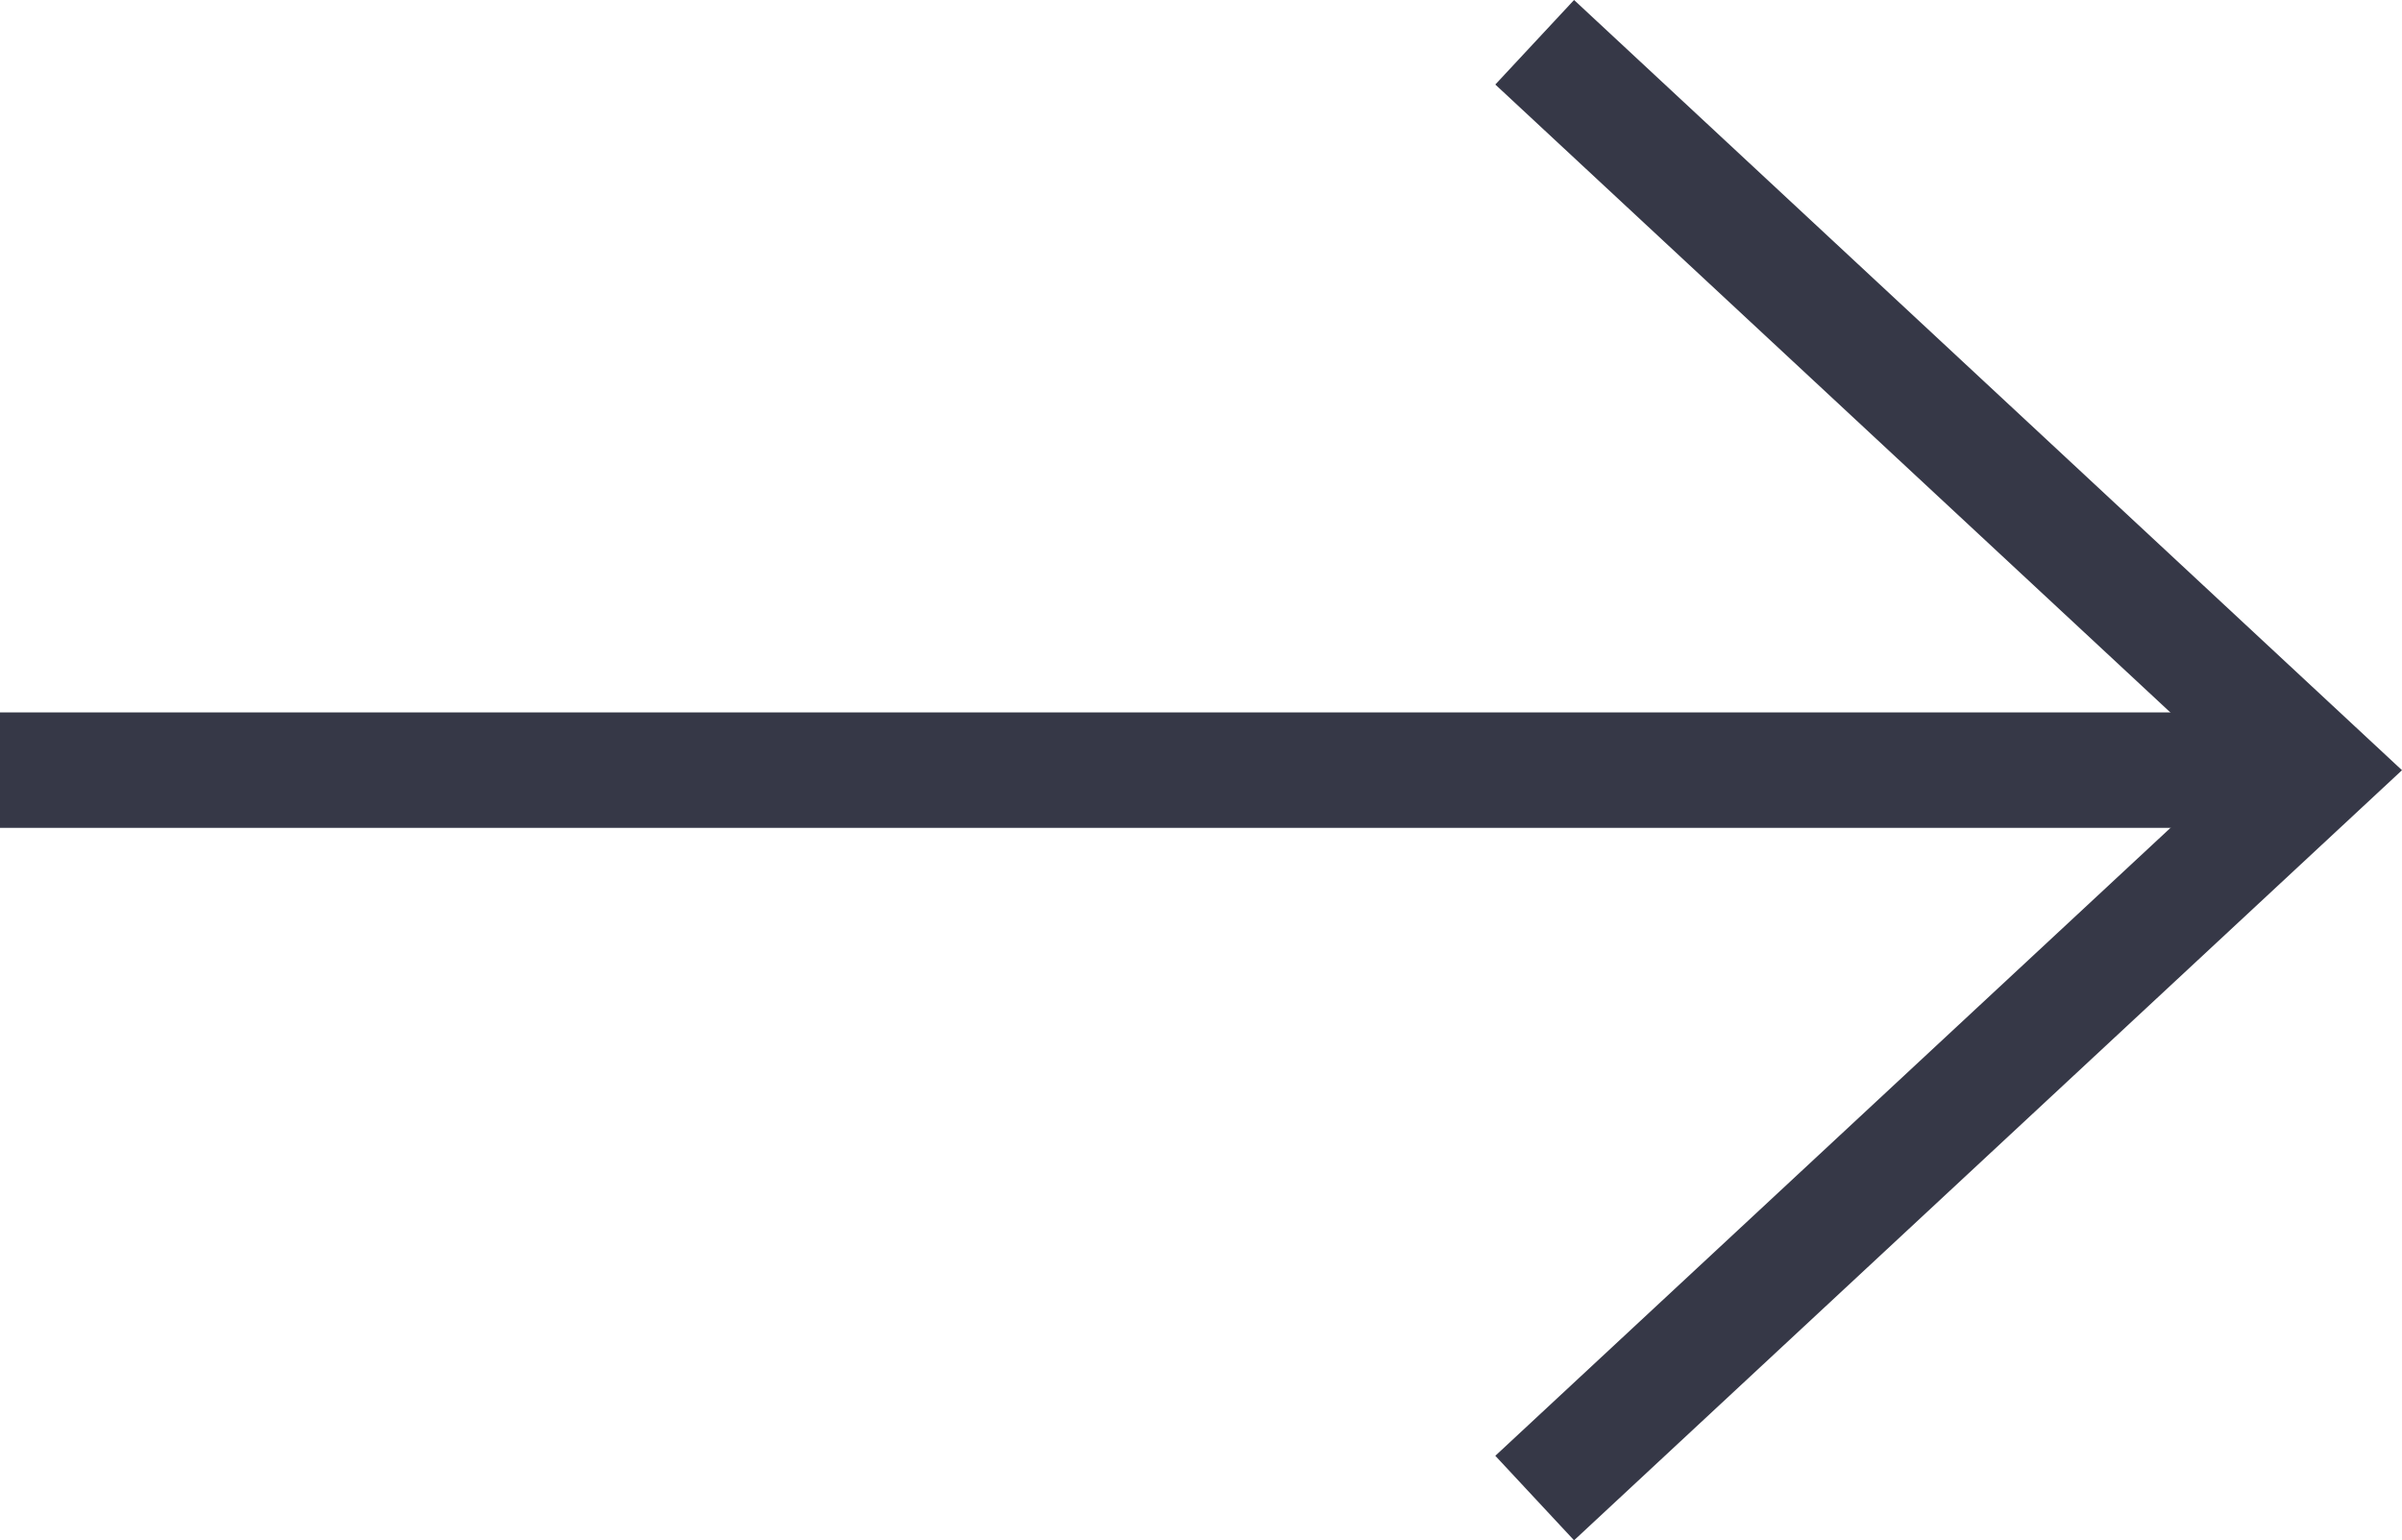
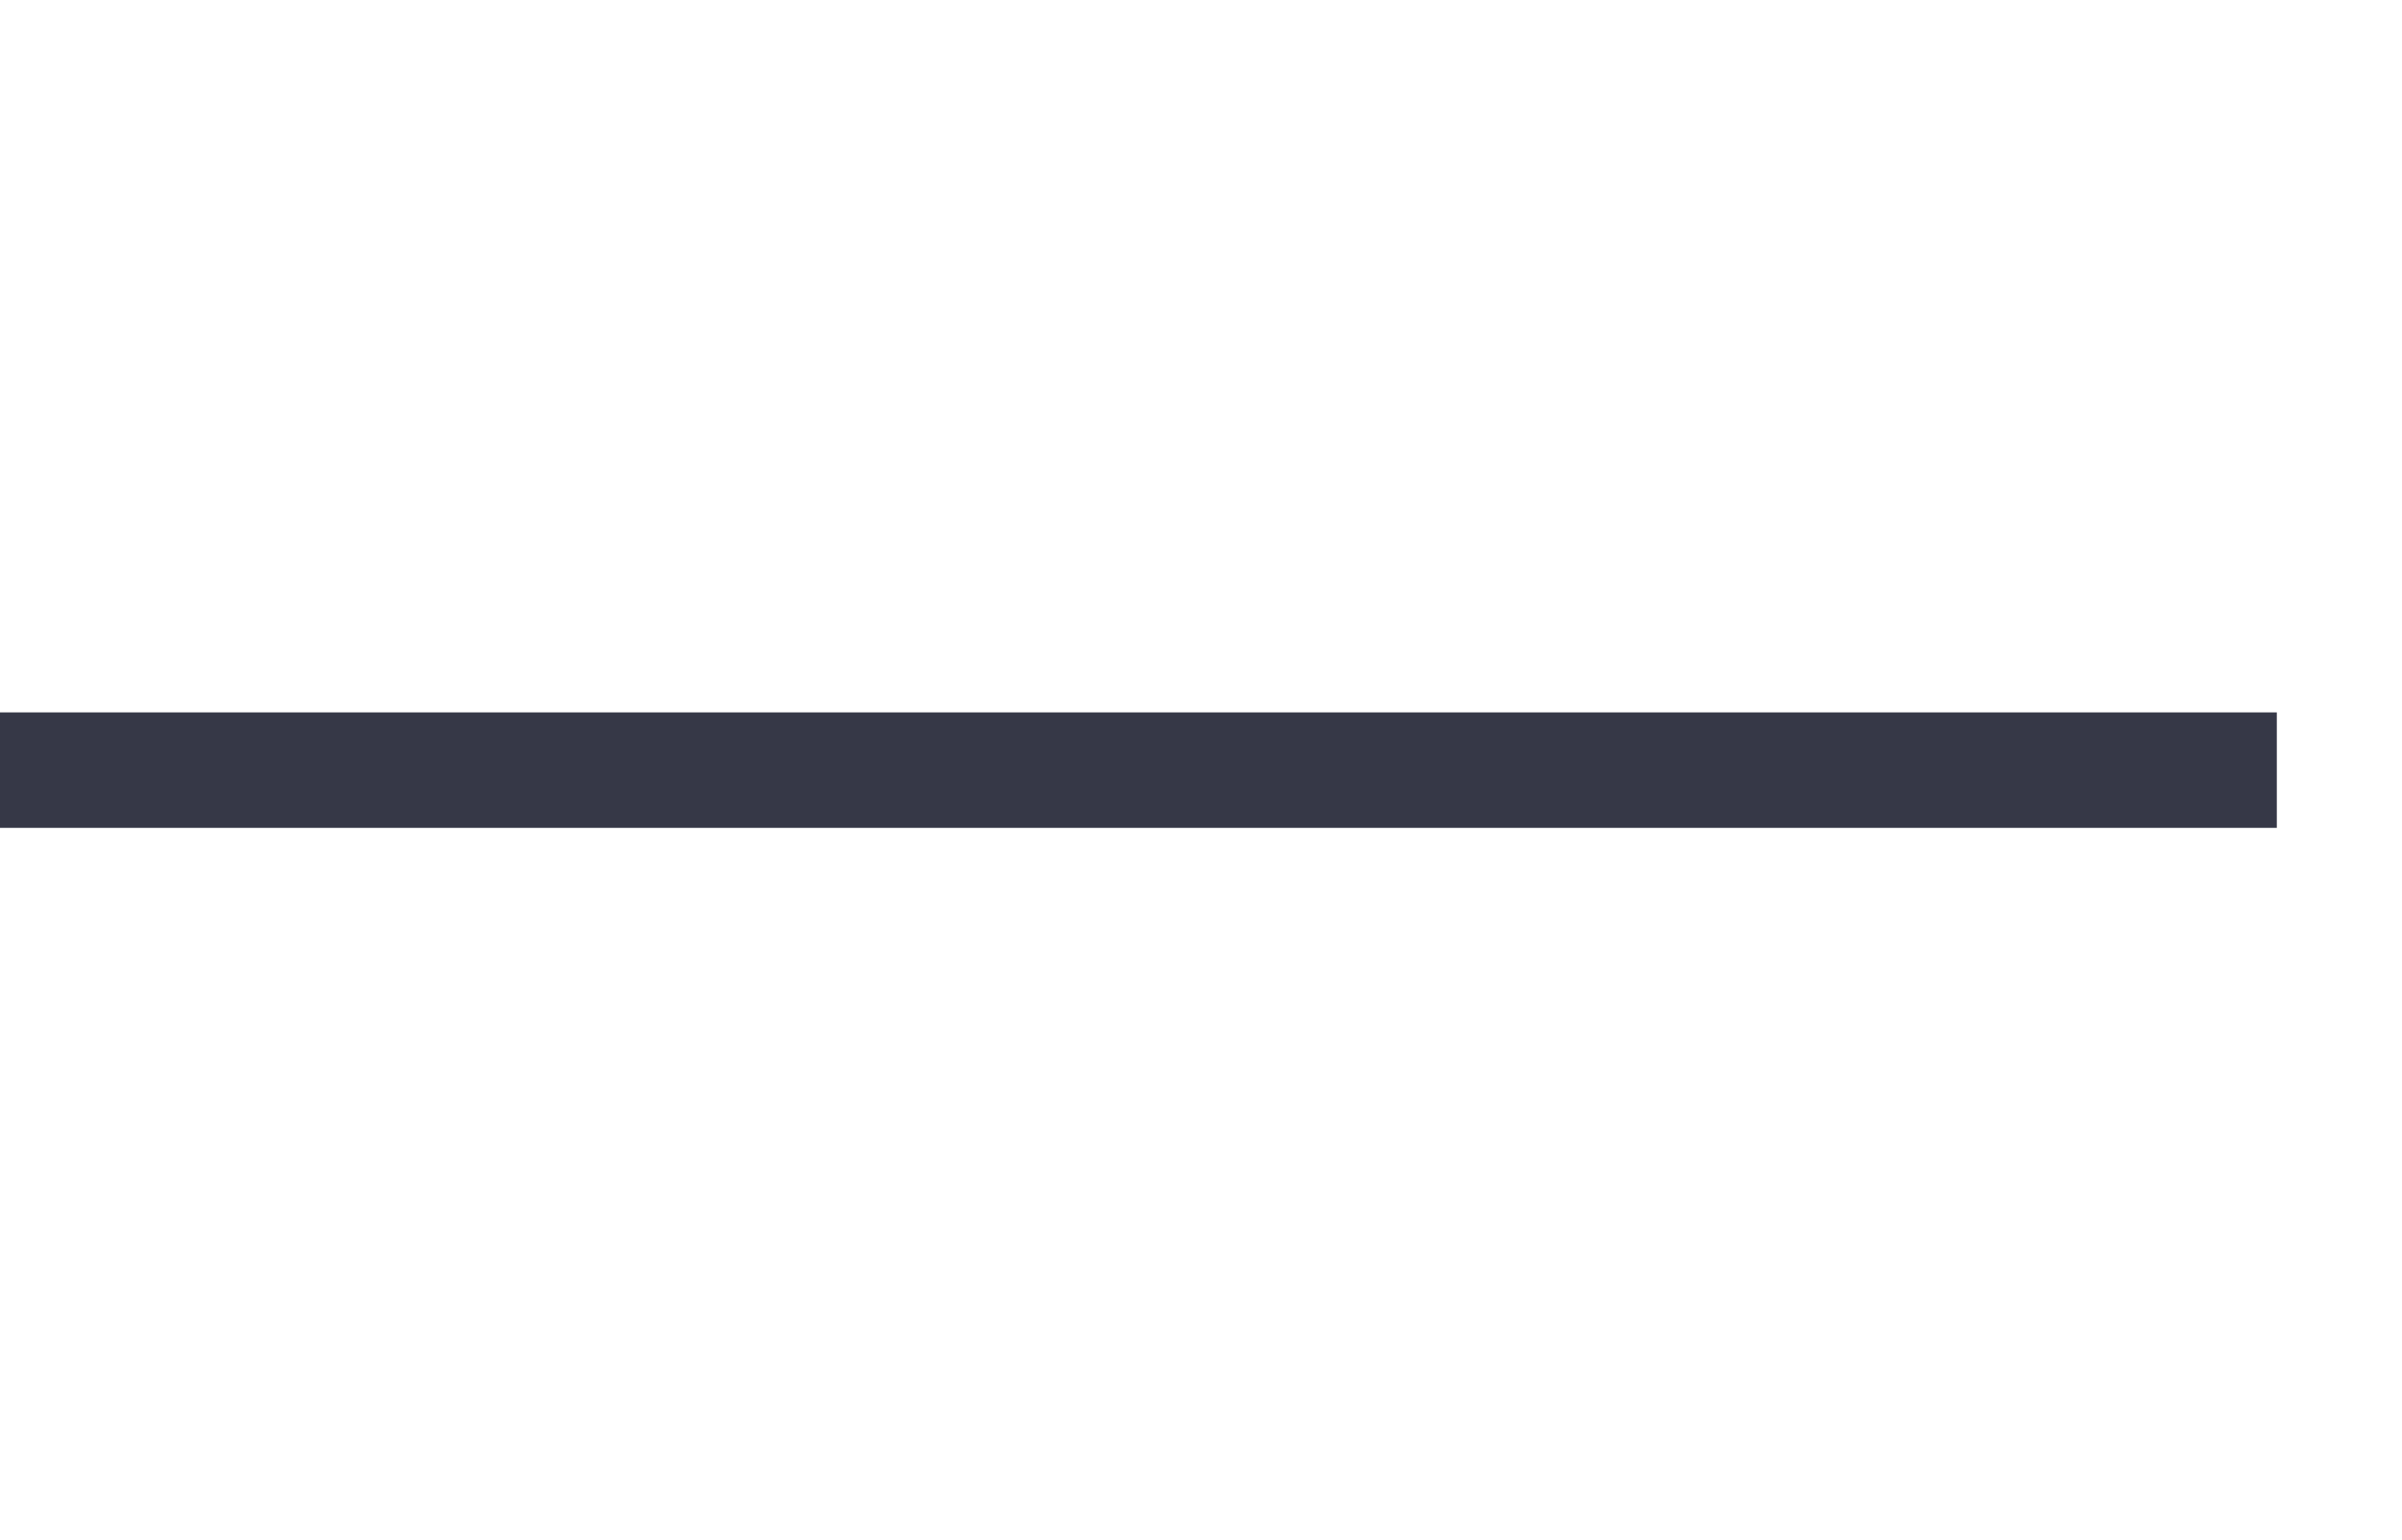
<svg xmlns="http://www.w3.org/2000/svg" viewBox="0 0 435 278.98">
  <defs>
    <style>.cls-1{fill:#363847;}</style>
  </defs>
  <title>Arrow-black</title>
  <g id="Layer_2" data-name="Layer 2">
    <g id="Layer_1-2" data-name="Layer 1">
      <rect class="cls-1" y="129.03" width="412.33" height="20.91" />
-       <polygon class="cls-1" points="285.06 278.98 270.8 263.67 404.3 139.5 270.8 15.31 285.06 0 435 139.5 285.06 278.98" />
    </g>
  </g>
</svg>